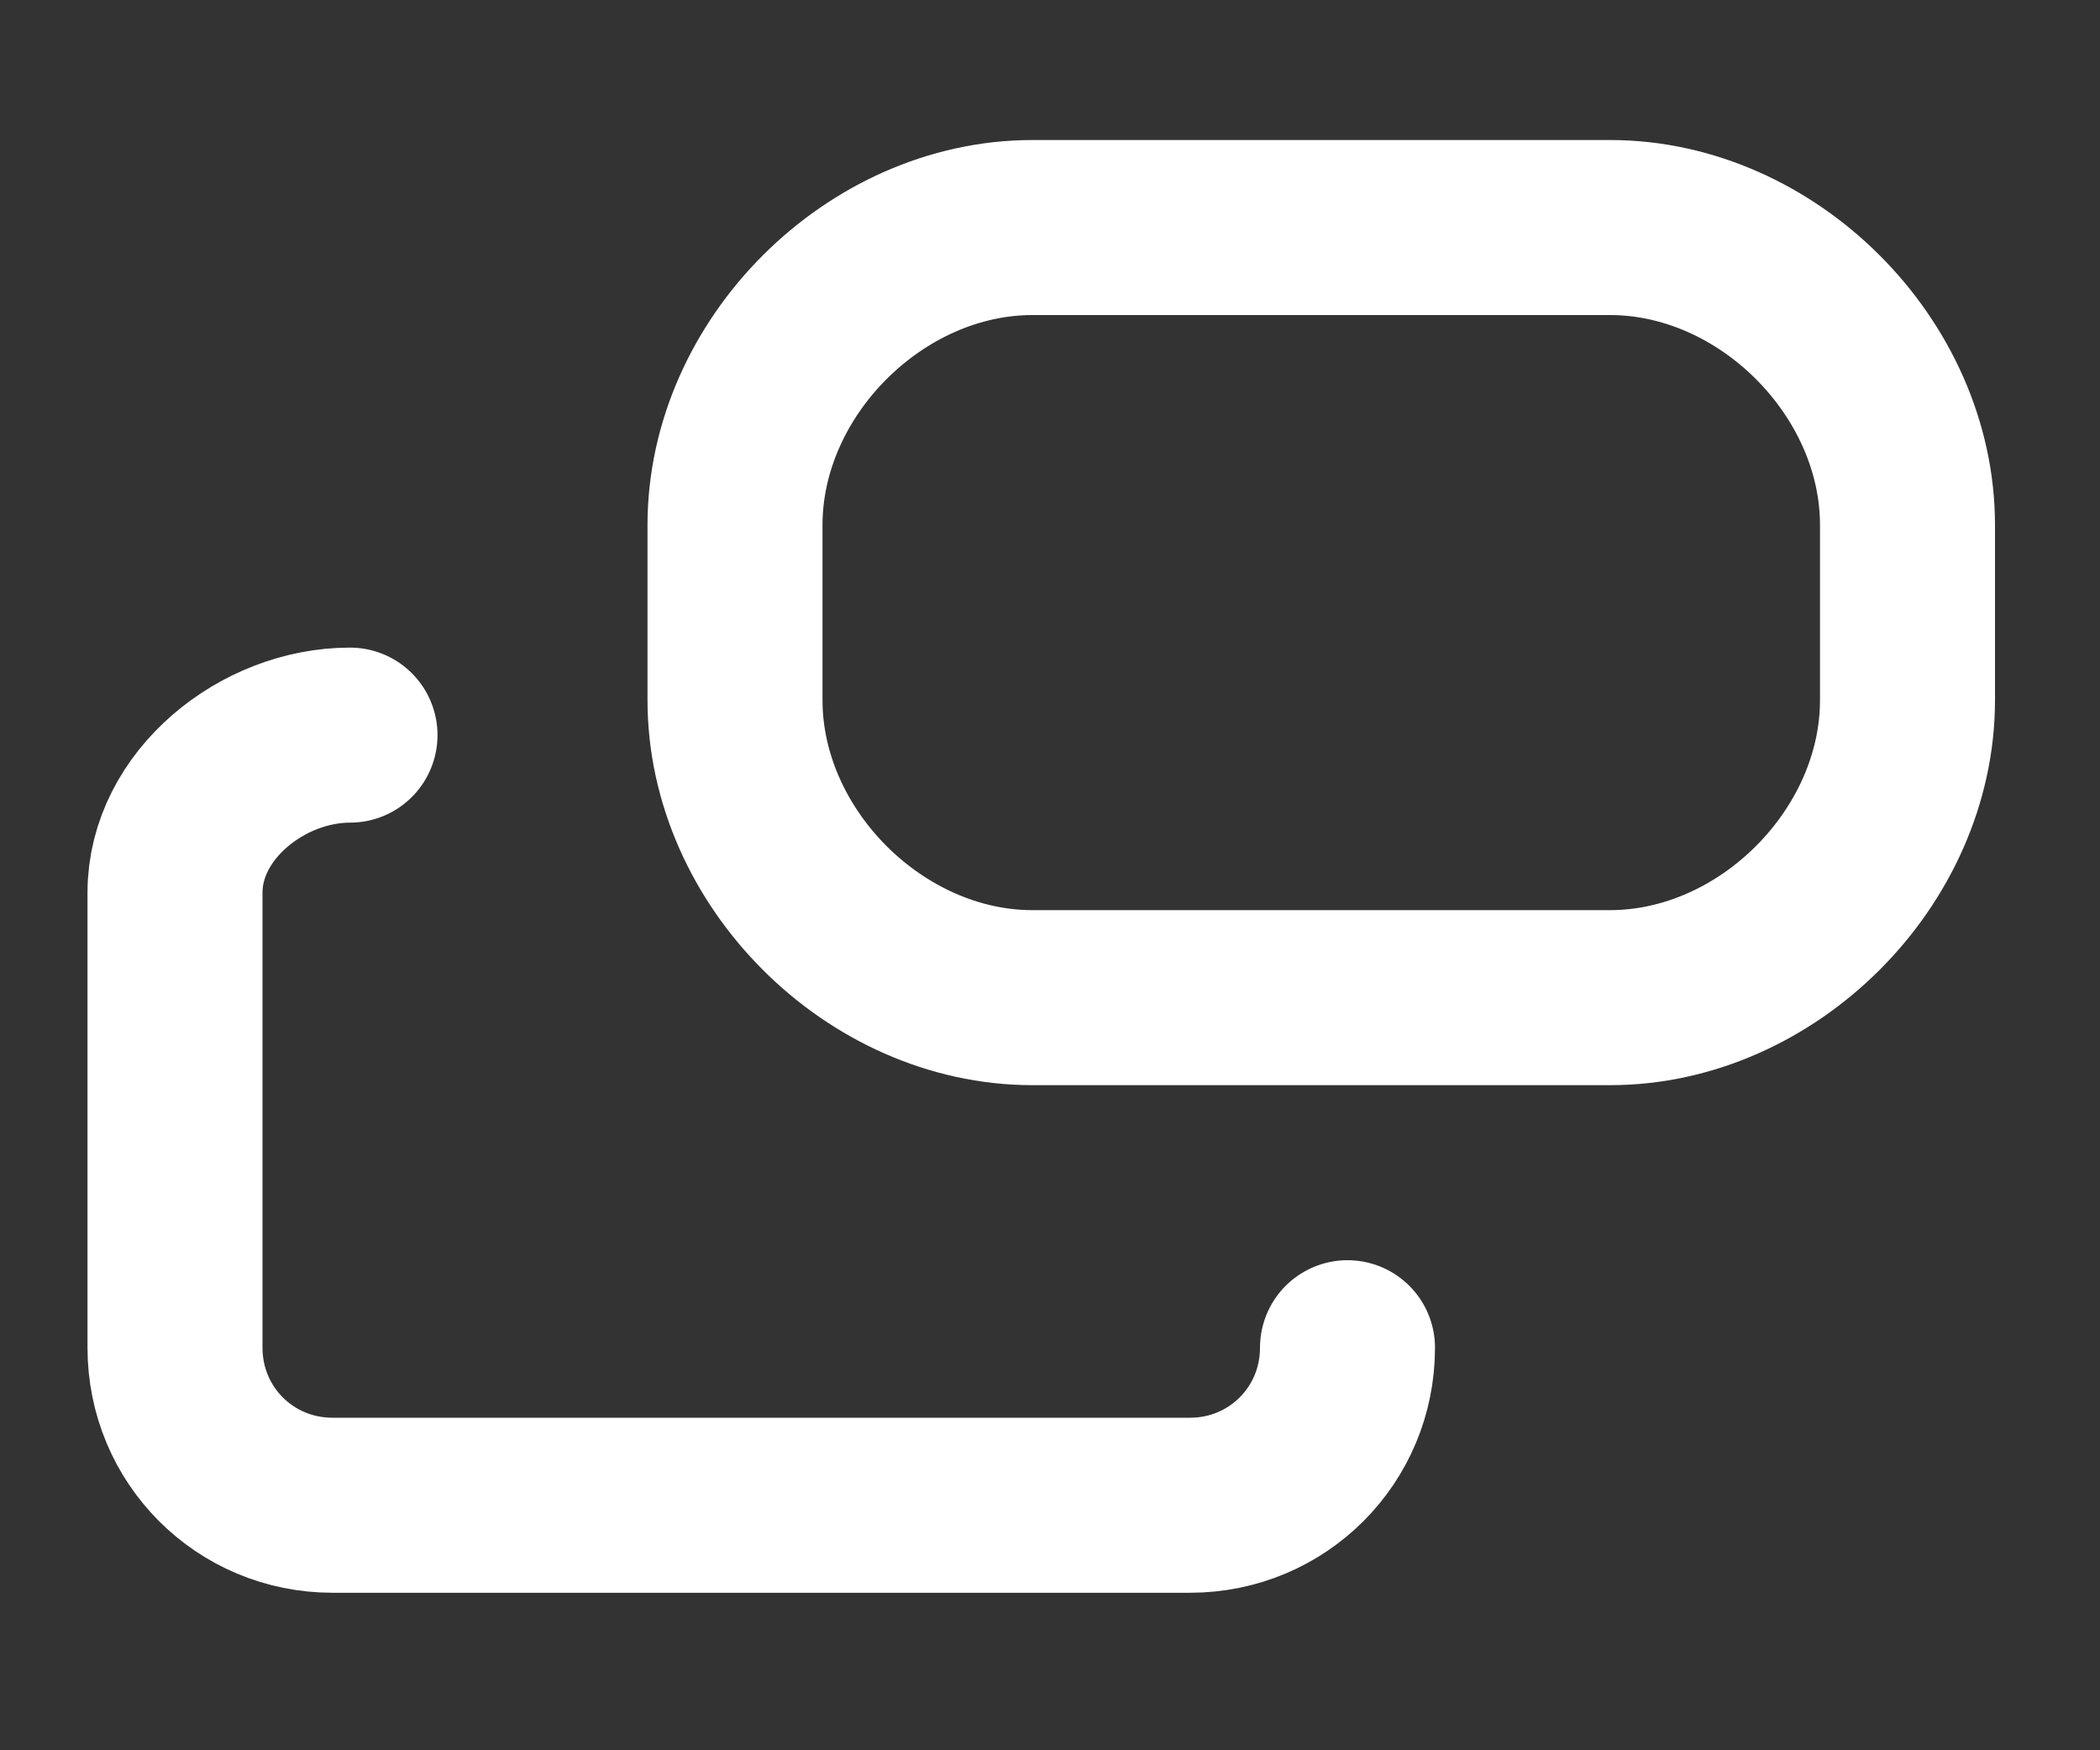
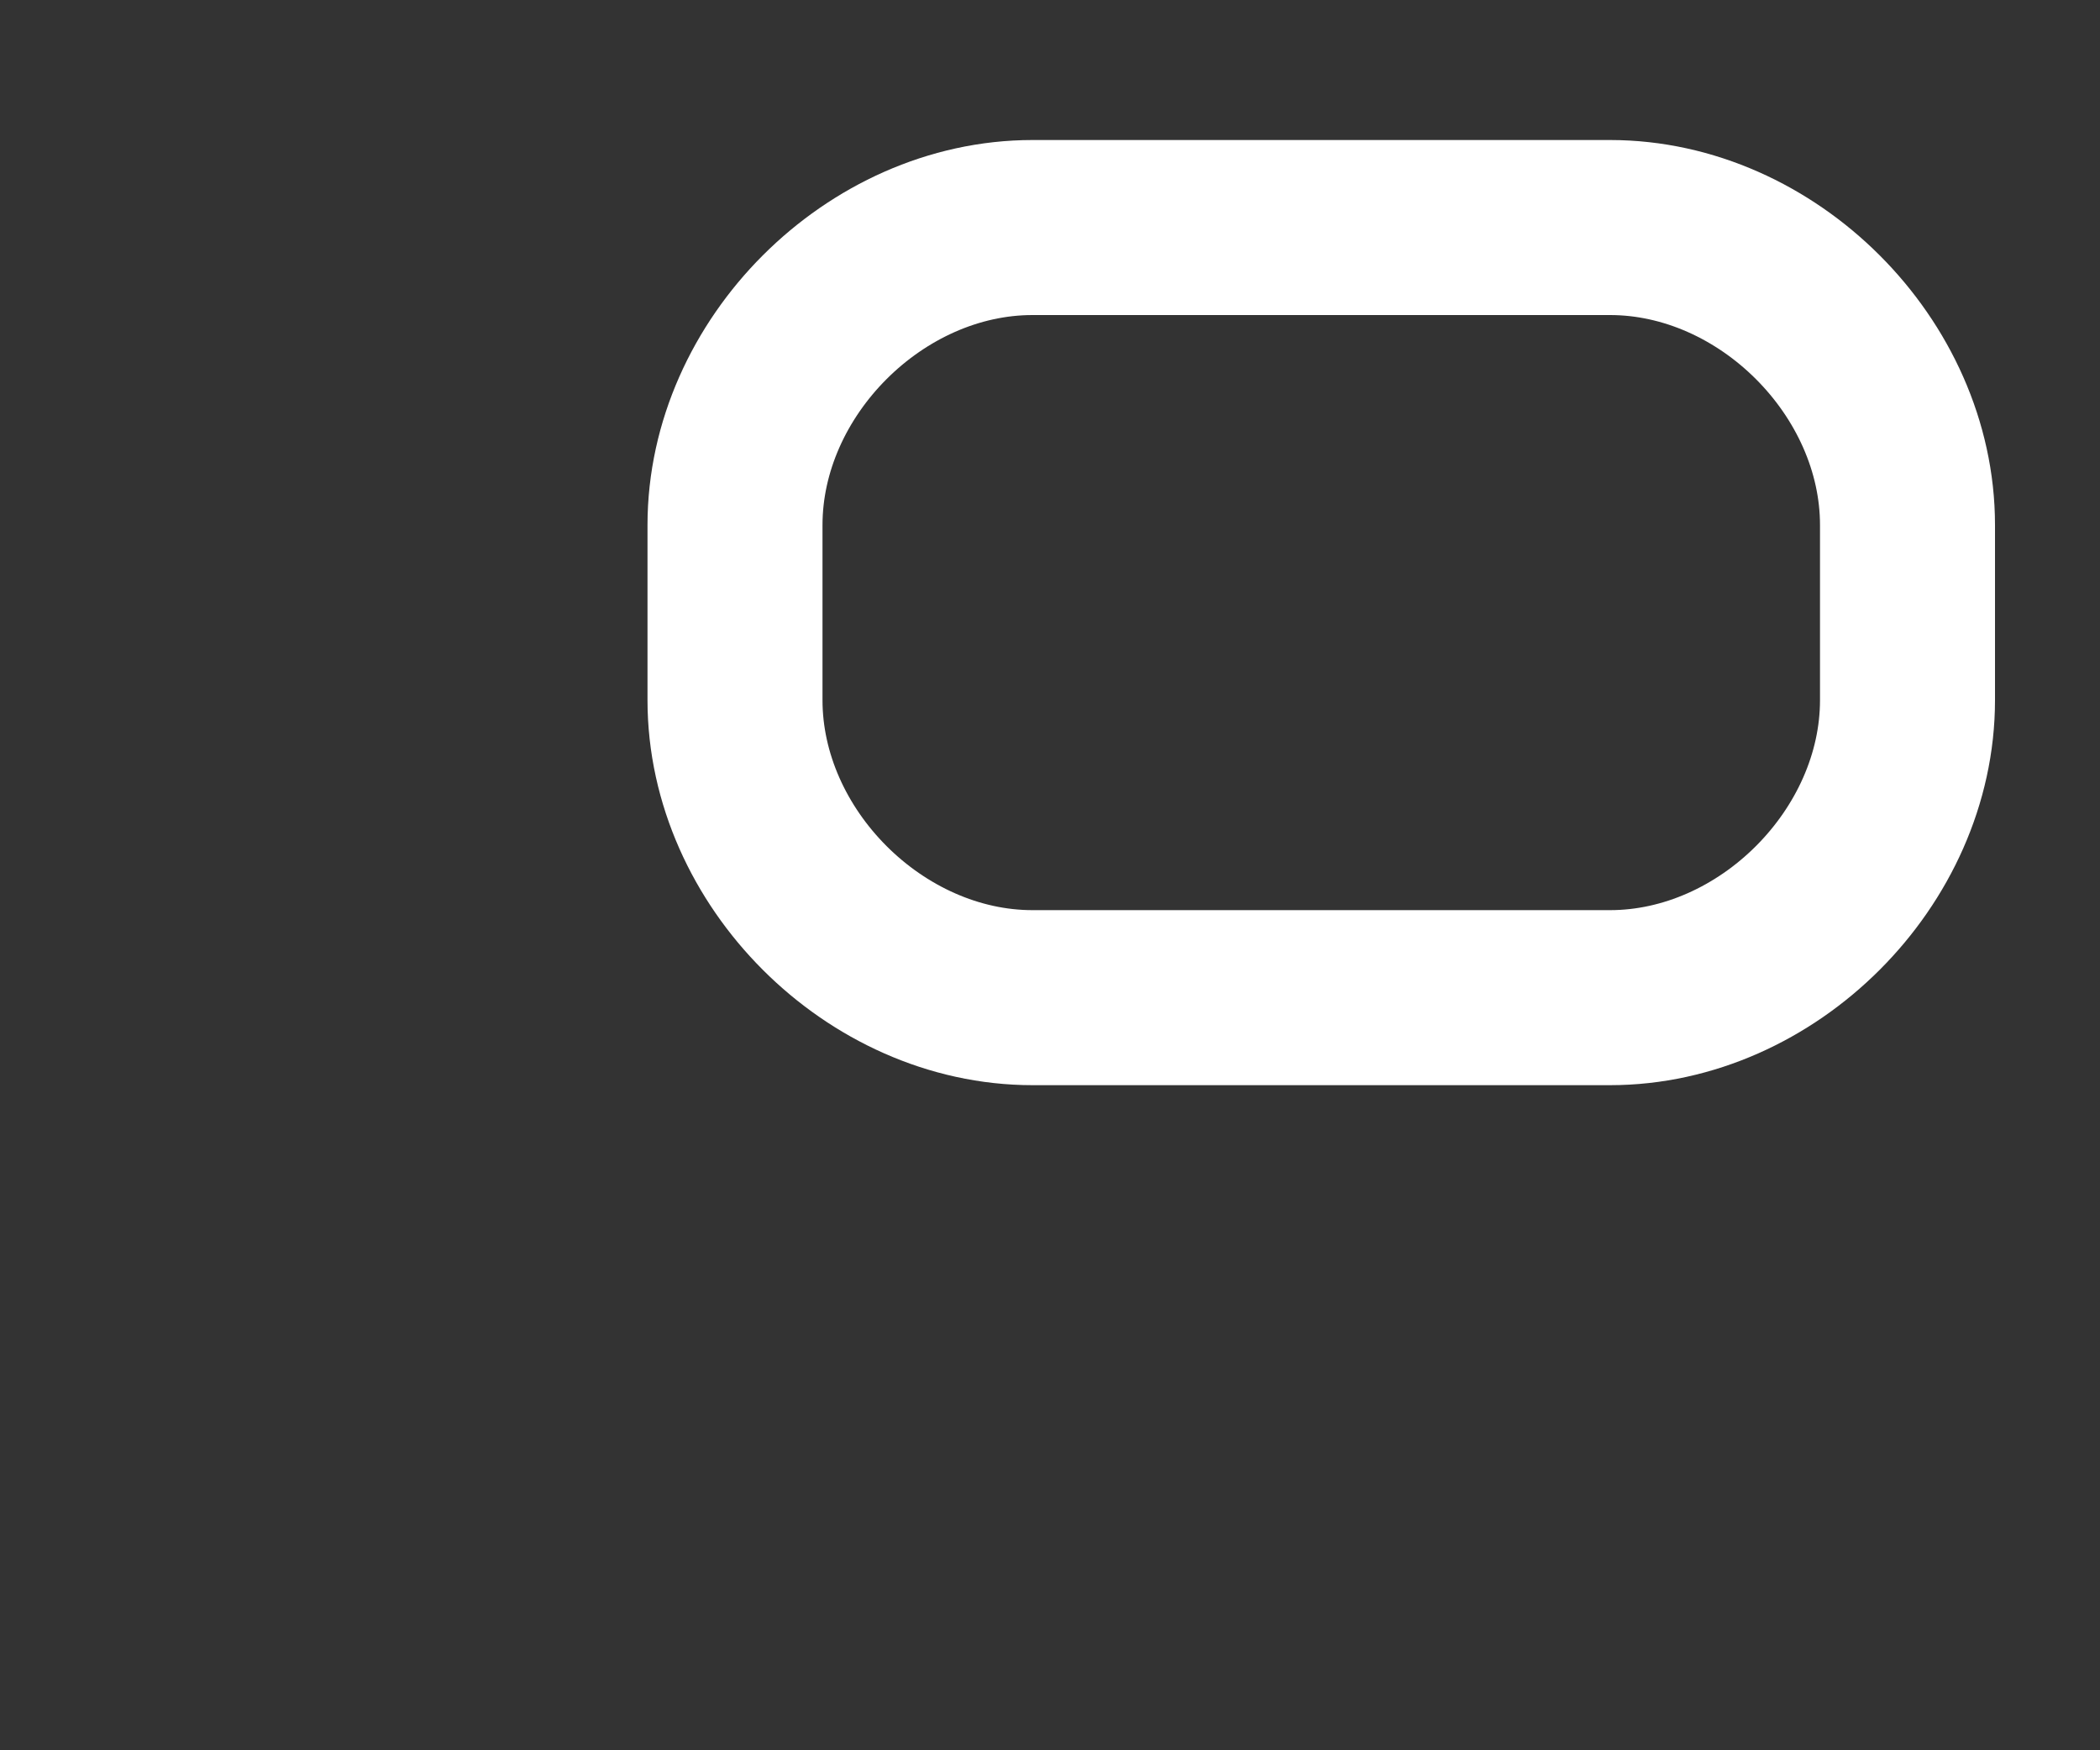
<svg xmlns="http://www.w3.org/2000/svg" version="1.1" id="レイヤー_1" x="0px" y="0px" viewBox="0 0 12 10" style="enable-background:new 0 0 12 10;" xml:space="preserve">
  <rect x="0" y="0" width="12" height="10" fill="#333333" stroke="none" />
  <style type="text/css">
	.st0{fill:none;stroke:#fff;stroke-linecap:round;stroke-miterlimit:10;}
</style>
  <g id="グループ_375" transform="translate(1.5 0.5)">
    <path id="長方形_44" class="st0" d="M4.4,0.8h3.3c0.9,0,1.7,0.8,1.7,1.7v1c0,0.9-0.8,1.7-1.7,1.7H4.4c-0.9,0-1.7-0.8-1.7-1.7v-1   C2.7,1.6,3.5,0.8,4.4,0.8z" />
-     <path id="パス_26" class="st0" d="M0.5,3.7C0,3.7-0.5,4.1-0.5,4.6c0,0,0,0,0,0v2.6c0,0.5,0.4,0.9,0.9,0.9c0,0,0,0,0,0h4.9   c0.5,0,0.9-0.4,0.9-0.9c0,0,0,0,0,0" />
  </g>
</svg>